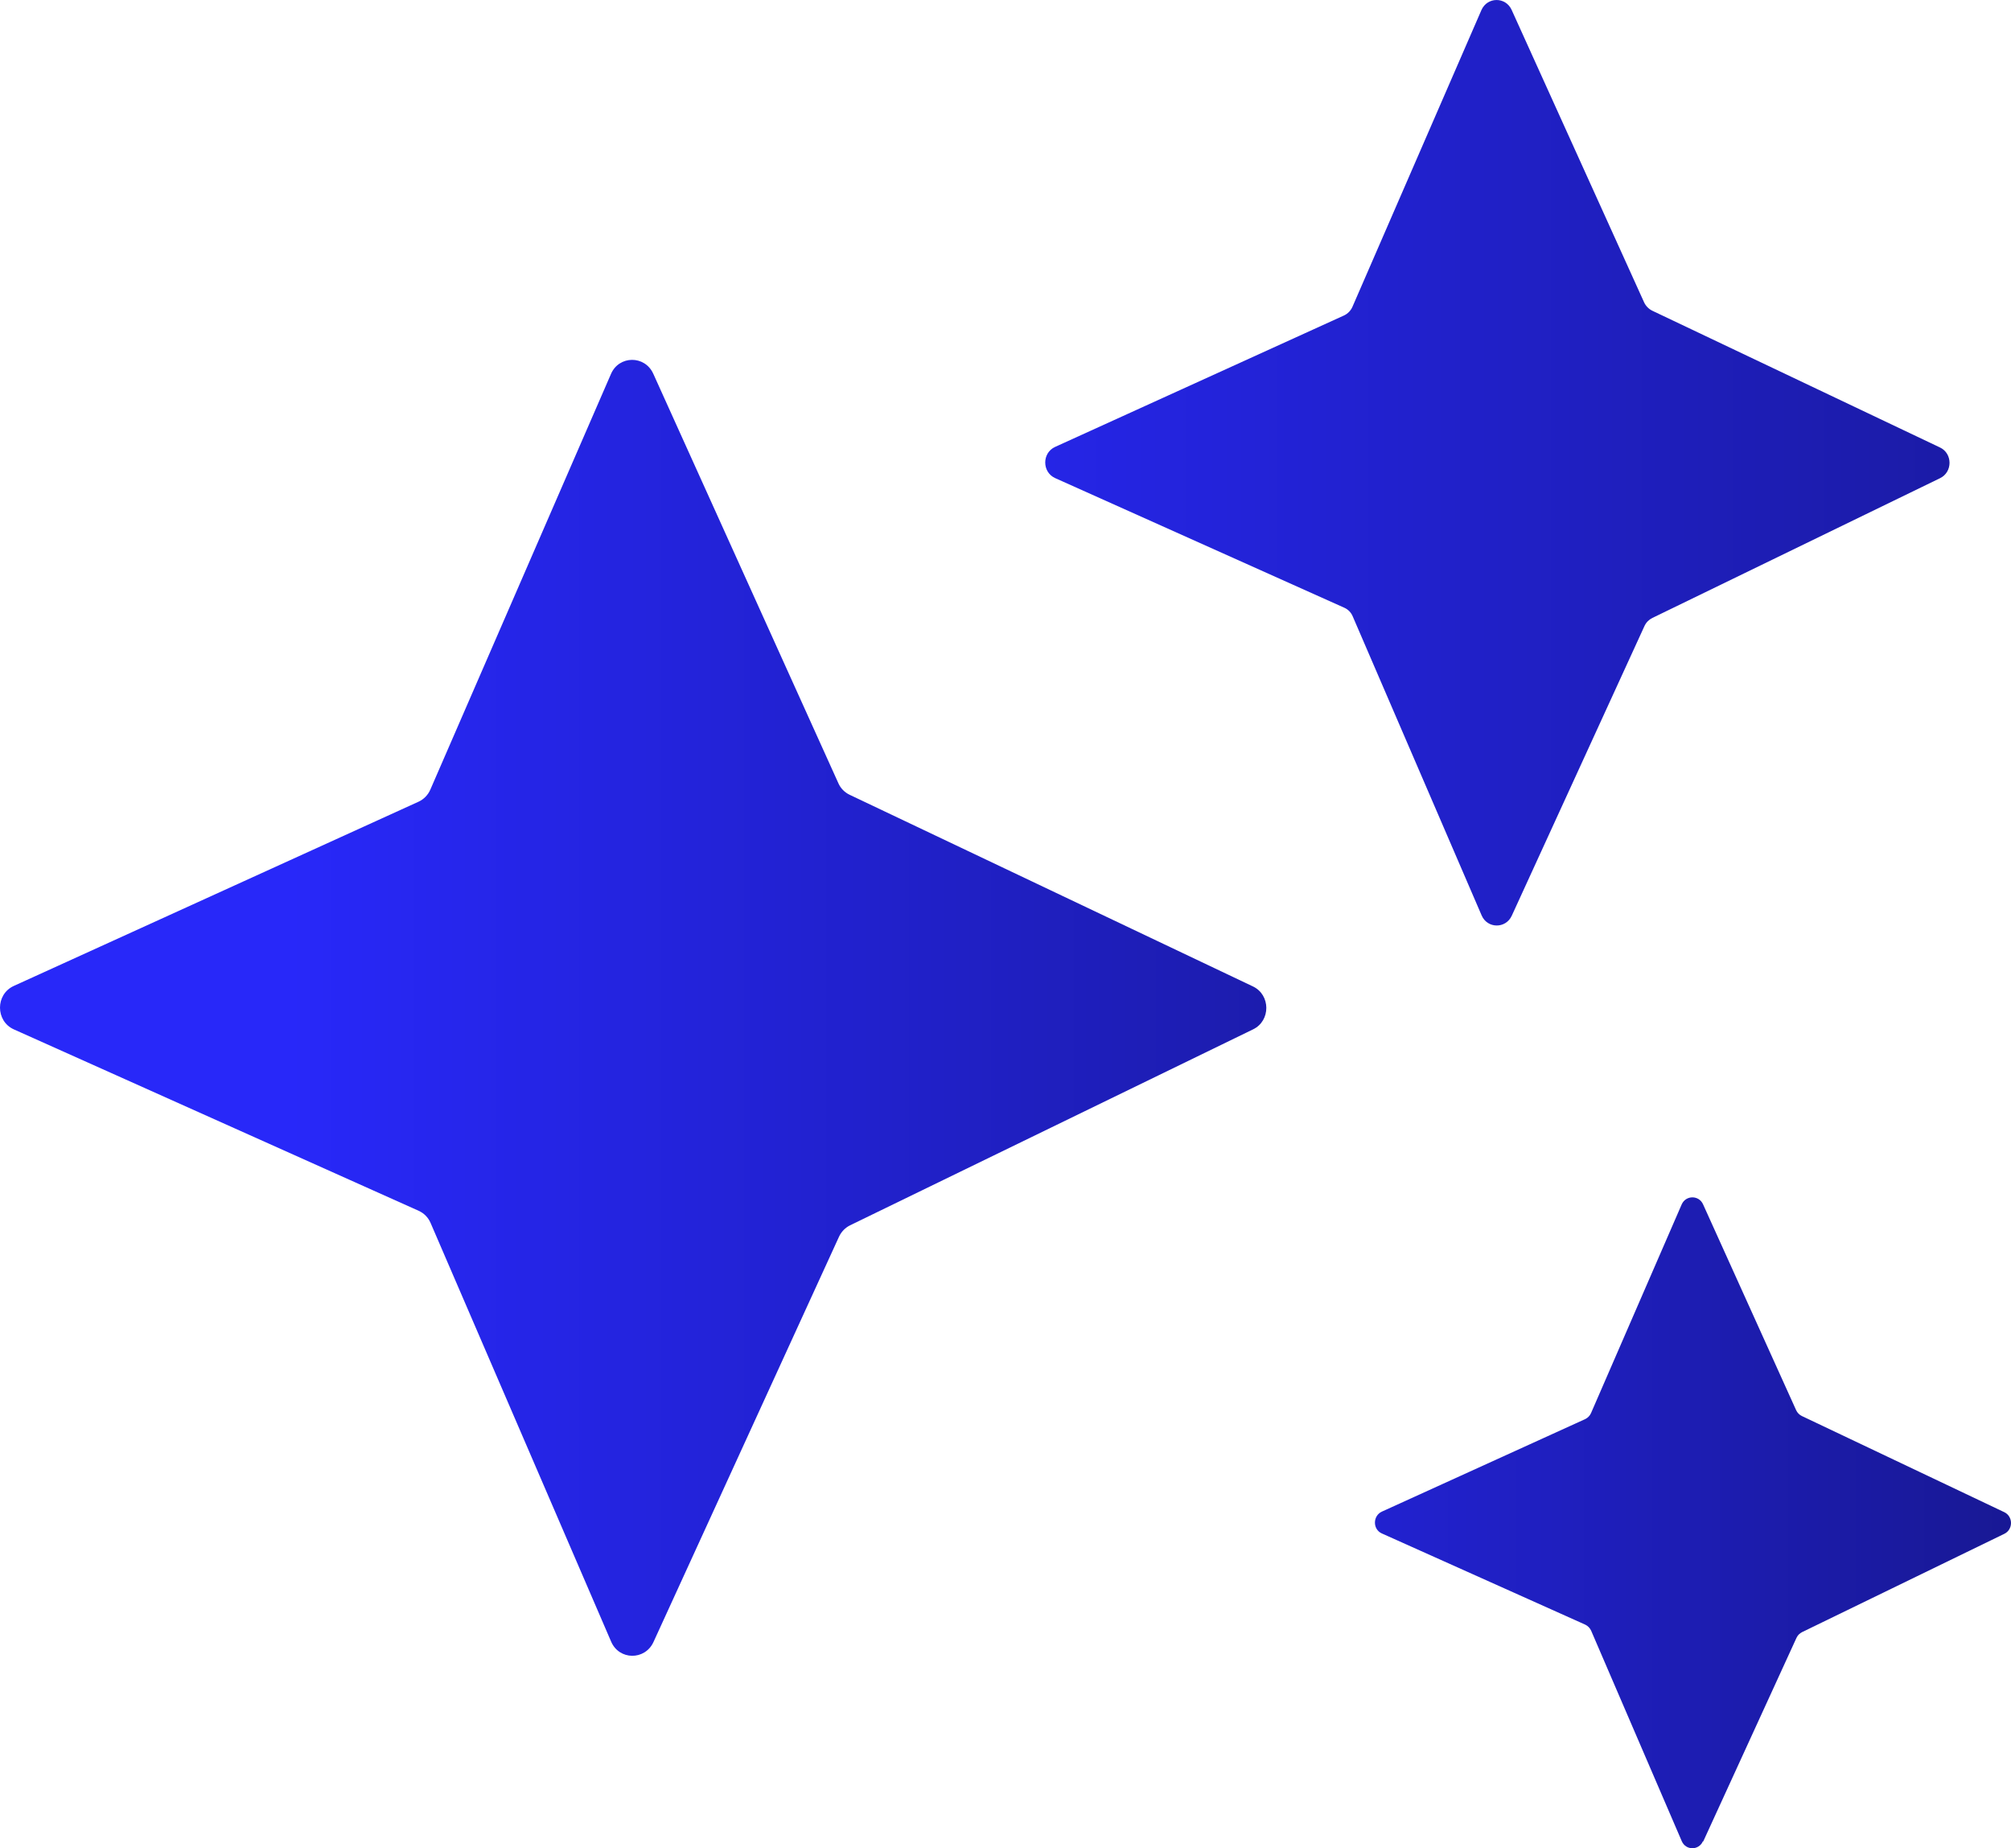
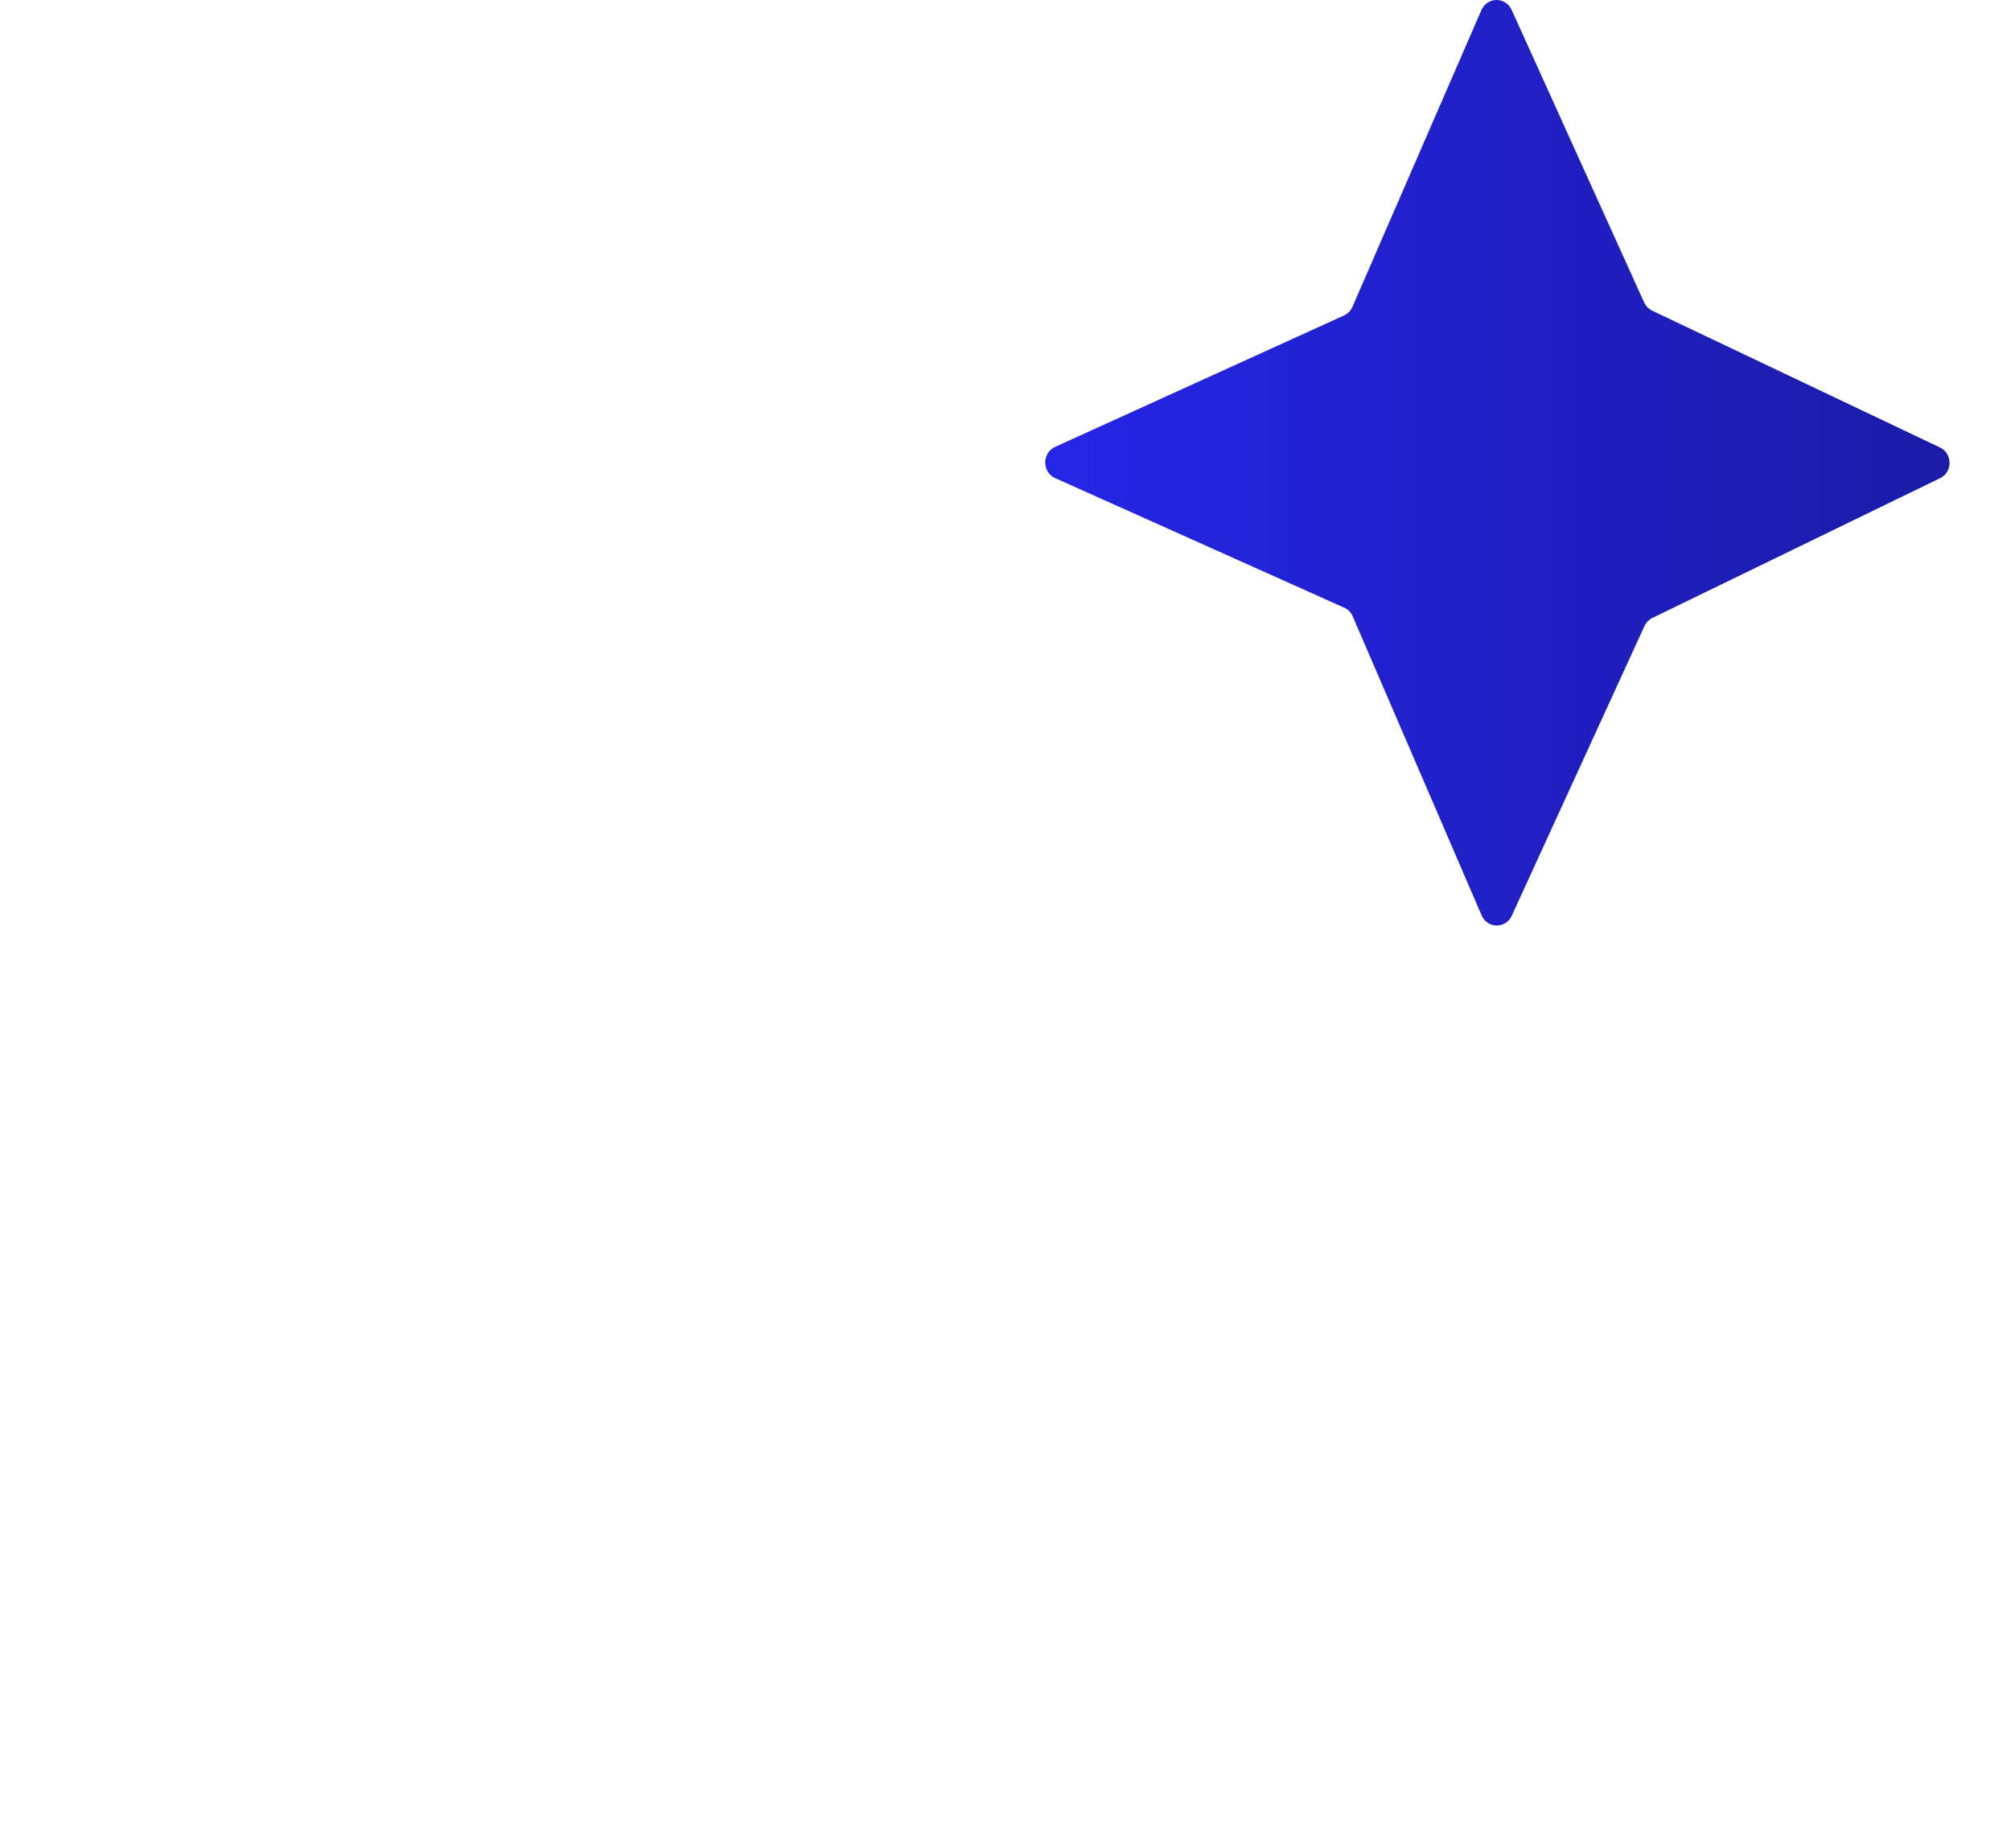
<svg xmlns="http://www.w3.org/2000/svg" width="37" height="34" viewBox="0 0 37 34" fill="none">
-   <path d="M12.022 30.209L15.438 22.748C15.481 22.657 15.552 22.584 15.642 22.54L23.055 18.936C23.382 18.778 23.379 18.301 23.052 18.146L15.633 14.621C15.54 14.577 15.466 14.501 15.426 14.41L12.019 6.874C11.864 6.533 11.389 6.536 11.241 6.88L7.917 14.527C7.874 14.625 7.797 14.704 7.701 14.748L0.254 18.137C-0.086 18.292 -0.083 18.784 0.254 18.936L7.704 22.274C7.803 22.319 7.88 22.398 7.923 22.499L11.244 30.199C11.392 30.543 11.864 30.547 12.022 30.209Z" fill="url(#paint0_linear_385_4369)" />
-   <path d="M31.337 33.876L33.053 30.13C33.075 30.082 33.112 30.047 33.155 30.025L36.877 28.216C37.041 28.137 37.041 27.897 36.877 27.818L33.152 26.049C33.106 26.027 33.069 25.989 33.047 25.942L31.334 22.154C31.257 21.984 31.02 21.984 30.942 22.154L29.273 25.995C29.251 26.046 29.211 26.084 29.165 26.106L25.424 27.808C25.255 27.887 25.255 28.134 25.424 28.209L29.165 29.886C29.214 29.909 29.254 29.95 29.276 30L30.942 33.869C31.017 34.043 31.254 34.043 31.331 33.873L31.337 33.876Z" fill="url(#paint1_linear_385_4369)" />
  <path d="M27.815 16.845L30.256 11.517C30.287 11.45 30.337 11.4 30.401 11.368L35.694 8.797C35.929 8.683 35.926 8.342 35.694 8.232L30.398 5.715C30.334 5.683 30.281 5.629 30.25 5.563L27.812 0.181C27.701 -0.062 27.365 -0.059 27.257 0.184L24.883 5.645C24.852 5.715 24.797 5.771 24.729 5.803L19.411 8.222C19.171 8.333 19.171 8.683 19.411 8.794L24.732 11.179C24.803 11.21 24.859 11.267 24.889 11.34L27.26 16.839C27.365 17.085 27.704 17.088 27.815 16.845Z" fill="url(#paint2_linear_385_4369)" />
  <defs>
    <linearGradient id="paint0_linear_385_4369" x1="5.345" y1="18.942" x2="29.612" y2="18.942" gradientUnits="userSpaceOnUse">
      <stop stop-color="#2828F9" />
      <stop offset="1" stop-color="#181893" />
    </linearGradient>
    <linearGradient id="paint1_linear_385_4369" x1="17.267" y1="27.66" x2="37.276" y2="27.66" gradientUnits="userSpaceOnUse">
      <stop stop-color="#2828F9" />
      <stop offset="1" stop-color="#181893" />
    </linearGradient>
    <linearGradient id="paint2_linear_385_4369" x1="14.283" y1="8.449" x2="41.104" y2="8.449" gradientUnits="userSpaceOnUse">
      <stop stop-color="#2828F9" />
      <stop offset="1" stop-color="#181893" />
    </linearGradient>
  </defs>
</svg>